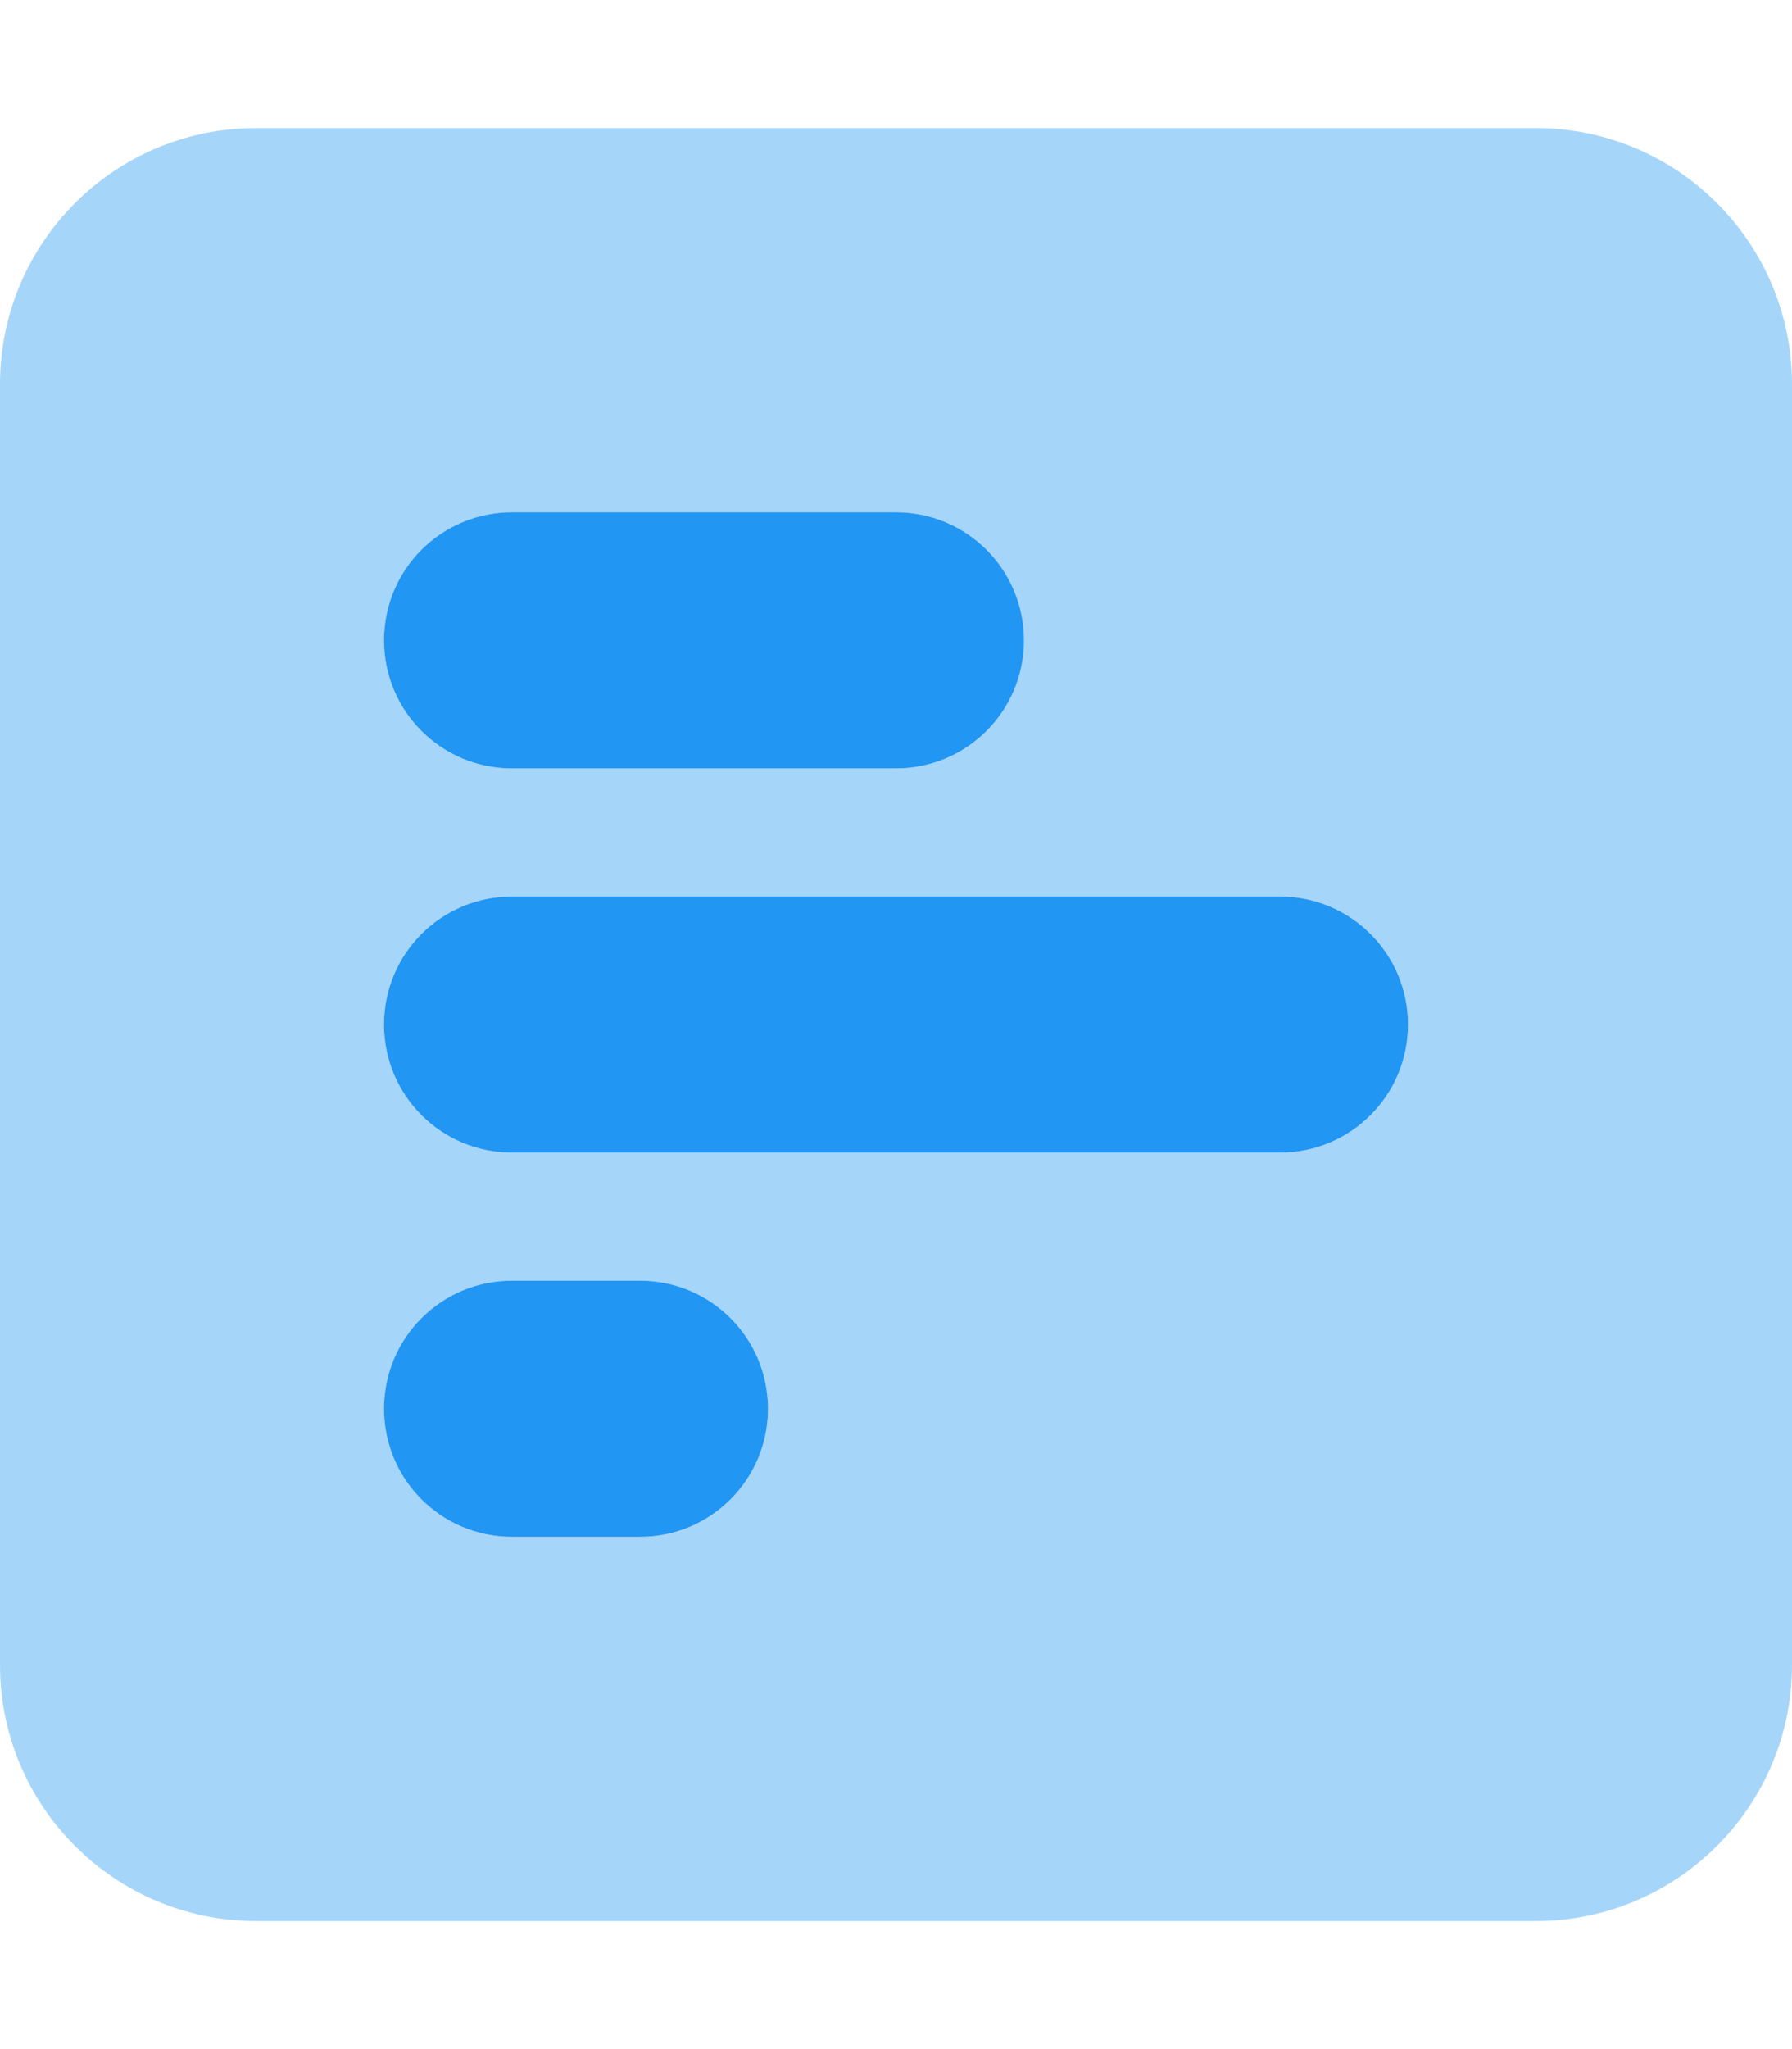
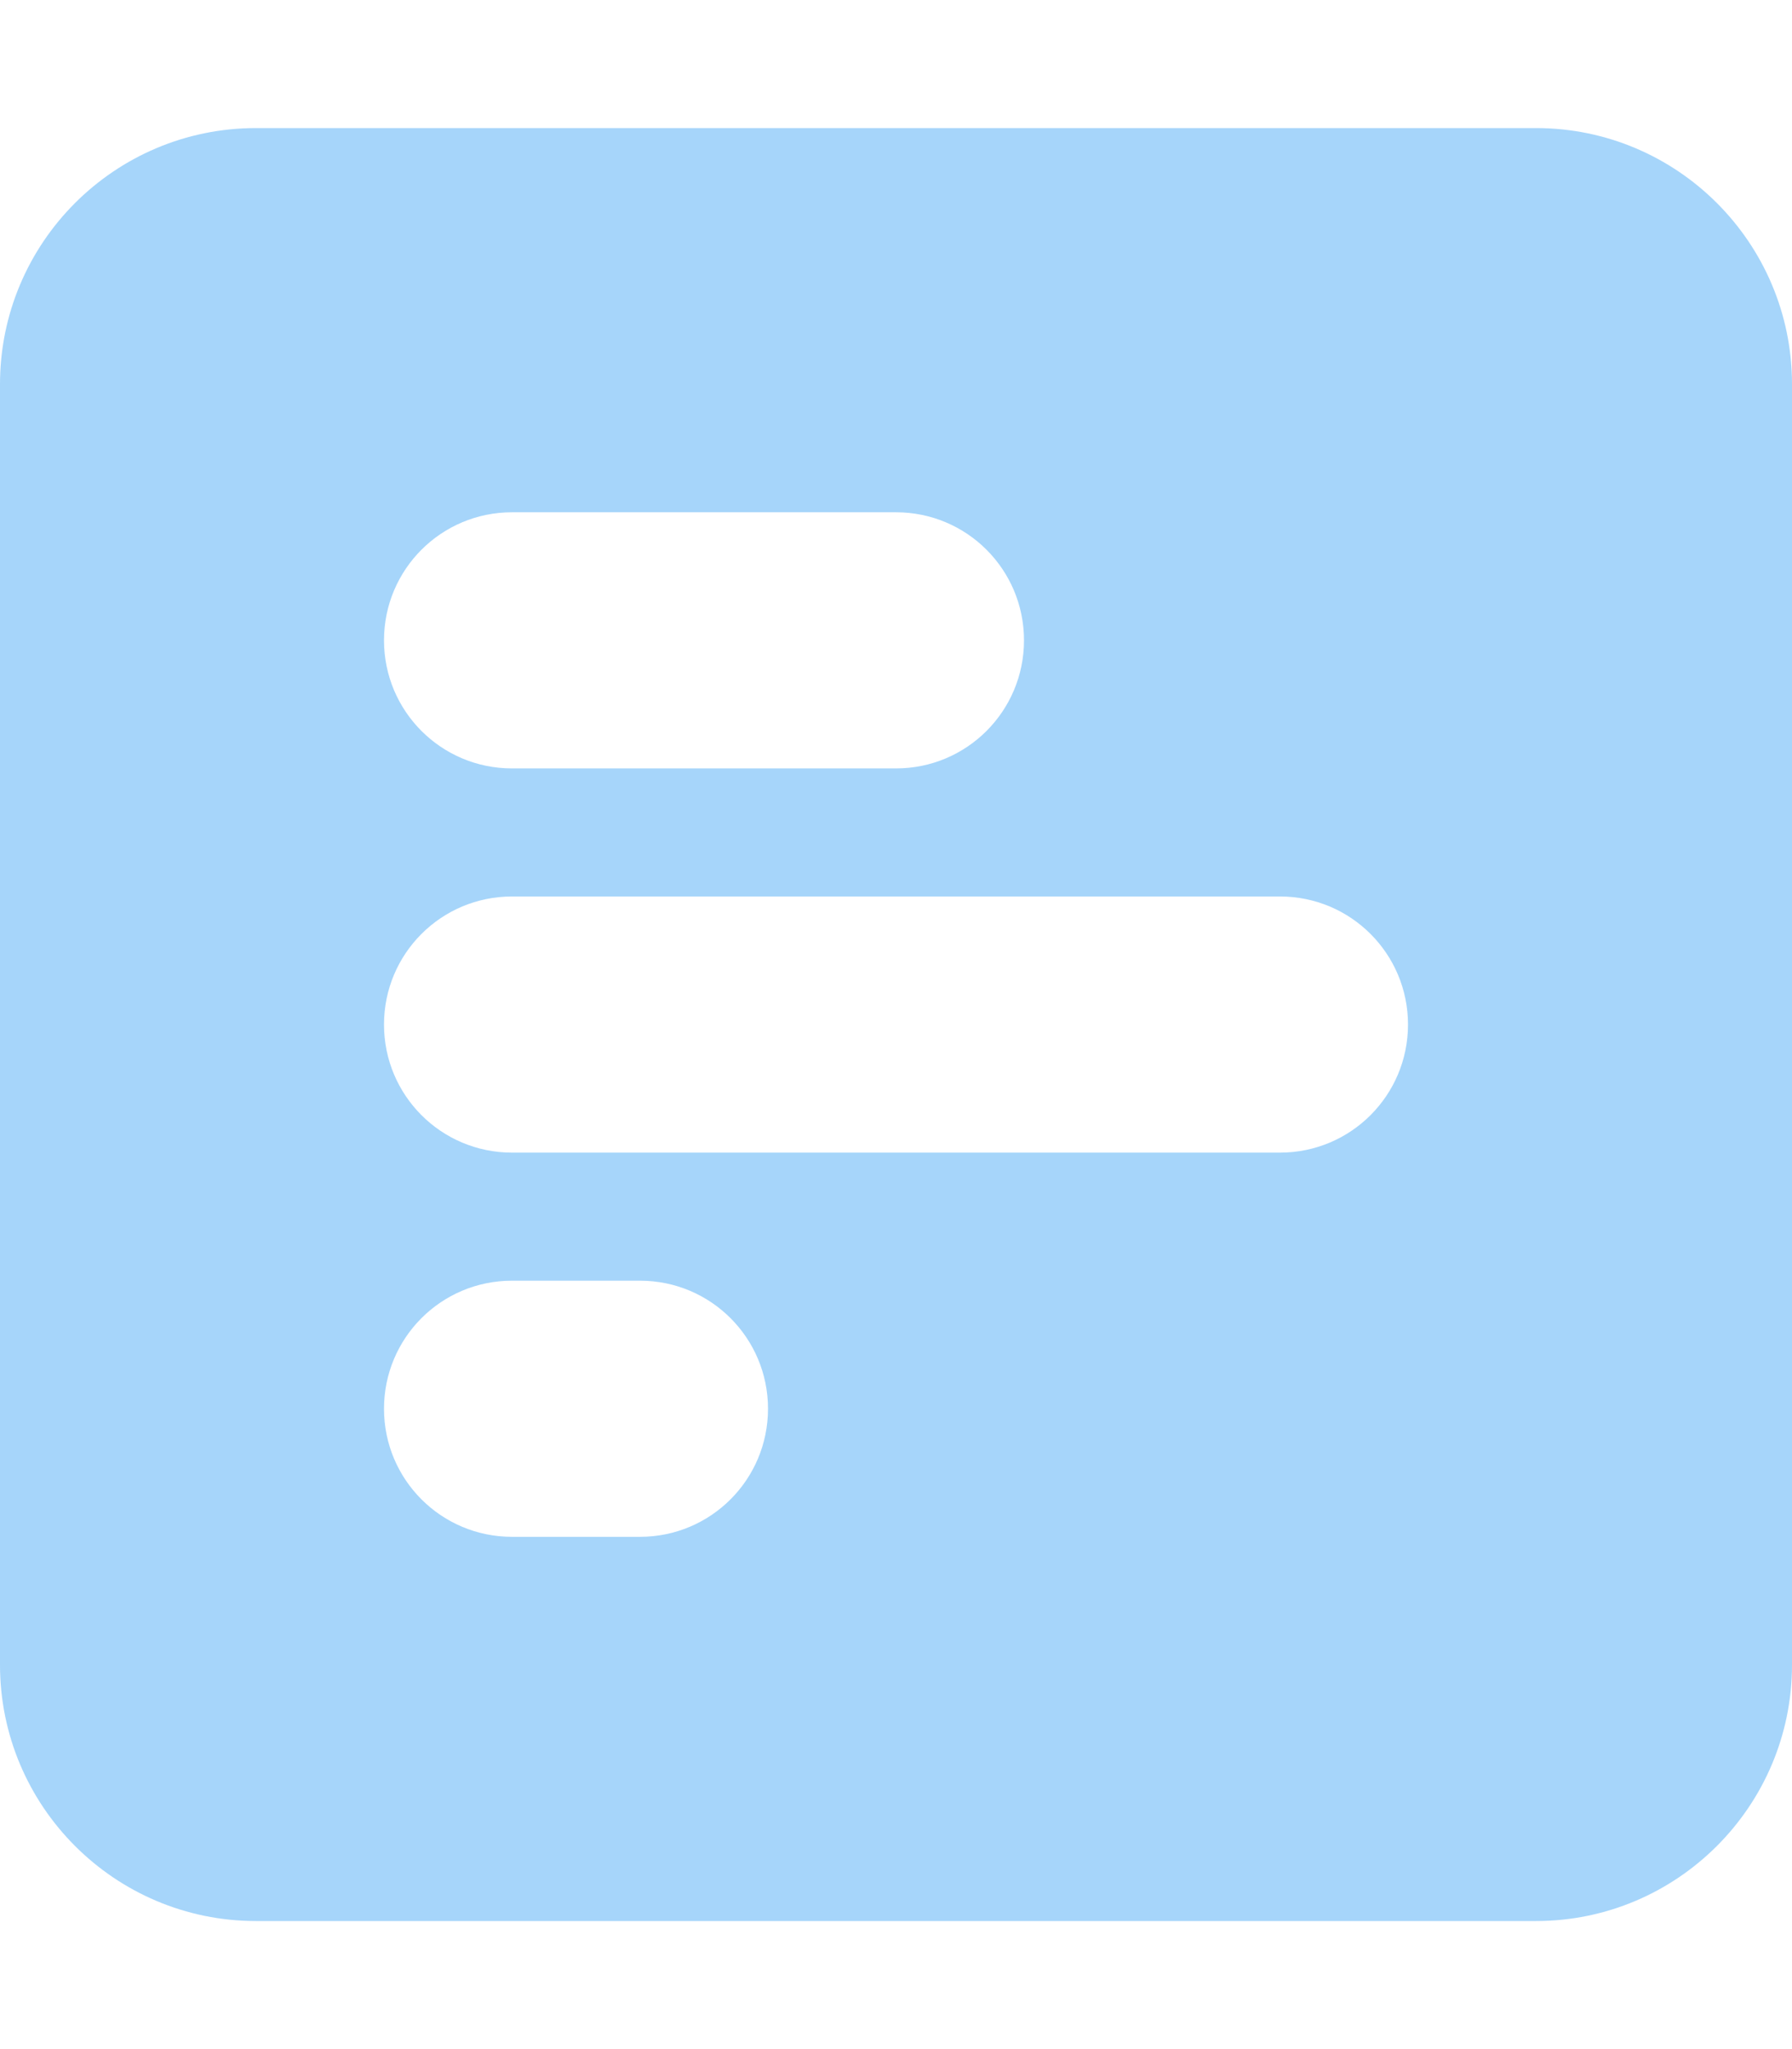
<svg xmlns="http://www.w3.org/2000/svg" width="42" height="48" viewBox="0 0 42 48" fill="none">
-   <path d="M21 12C22.659 12 24 13.341 24 15C24 16.659 22.659 18 21 18H12C10.341 18 9 16.659 9 15C9 13.341 10.341 12 12 12H21ZM30 21C31.659 21 33 22.341 33 24C33 25.659 31.659 27 30 27H12C10.341 27 9 25.659 9 24C9 22.341 10.341 21 12 21H30ZM15 36H12C10.341 36 9 34.659 9 33C9 31.341 10.341 30 12 30H15C16.659 30 18 31.341 18 33C18 34.659 16.659 36 15 36Z" fill="#2196F3" />
-   <path opacity="0.4" d="M42 39C42 42.309 39.309 45 36 45H6C2.686 45 0 42.309 0 39V9C0 5.686 2.686 3 6 3H36C39.309 3 42 5.686 42 9V39ZM24 15C24 13.341 22.659 12 21 12H12C10.341 12 9 13.341 9 15C9 16.659 10.341 18 12 18H21C22.659 18 24 16.659 24 15ZM12 21C10.341 21 9 22.341 9 24C9 25.659 10.341 27 12 27H30C31.659 27 33 25.659 33 24C33 22.341 31.659 21 30 21H12ZM18 33C18 31.341 16.659 30 15 30H12C10.341 30 9 31.341 9 33C9 34.659 10.341 36 12 36H15C16.659 36 18 34.659 18 33Z" fill="#2196F3" />
+   <path opacity="0.4" d="M42 39C42 42.309 39.309 45 36 45H6C2.686 45 0 42.309 0 39V9C0 5.686 2.686 3 6 3H36C39.309 3 42 5.686 42 9V39ZM24 15C24 13.341 22.659 12 21 12H12C10.341 12 9 13.341 9 15C9 16.659 10.341 18 12 18H21C22.659 18 24 16.659 24 15ZM12 21C10.341 21 9 22.341 9 24C9 25.659 10.341 27 12 27H30C31.659 27 33 25.659 33 24C33 22.341 31.659 21 30 21H12M18 33C18 31.341 16.659 30 15 30H12C10.341 30 9 31.341 9 33C9 34.659 10.341 36 12 36H15C16.659 36 18 34.659 18 33Z" fill="#2196F3" />
</svg>